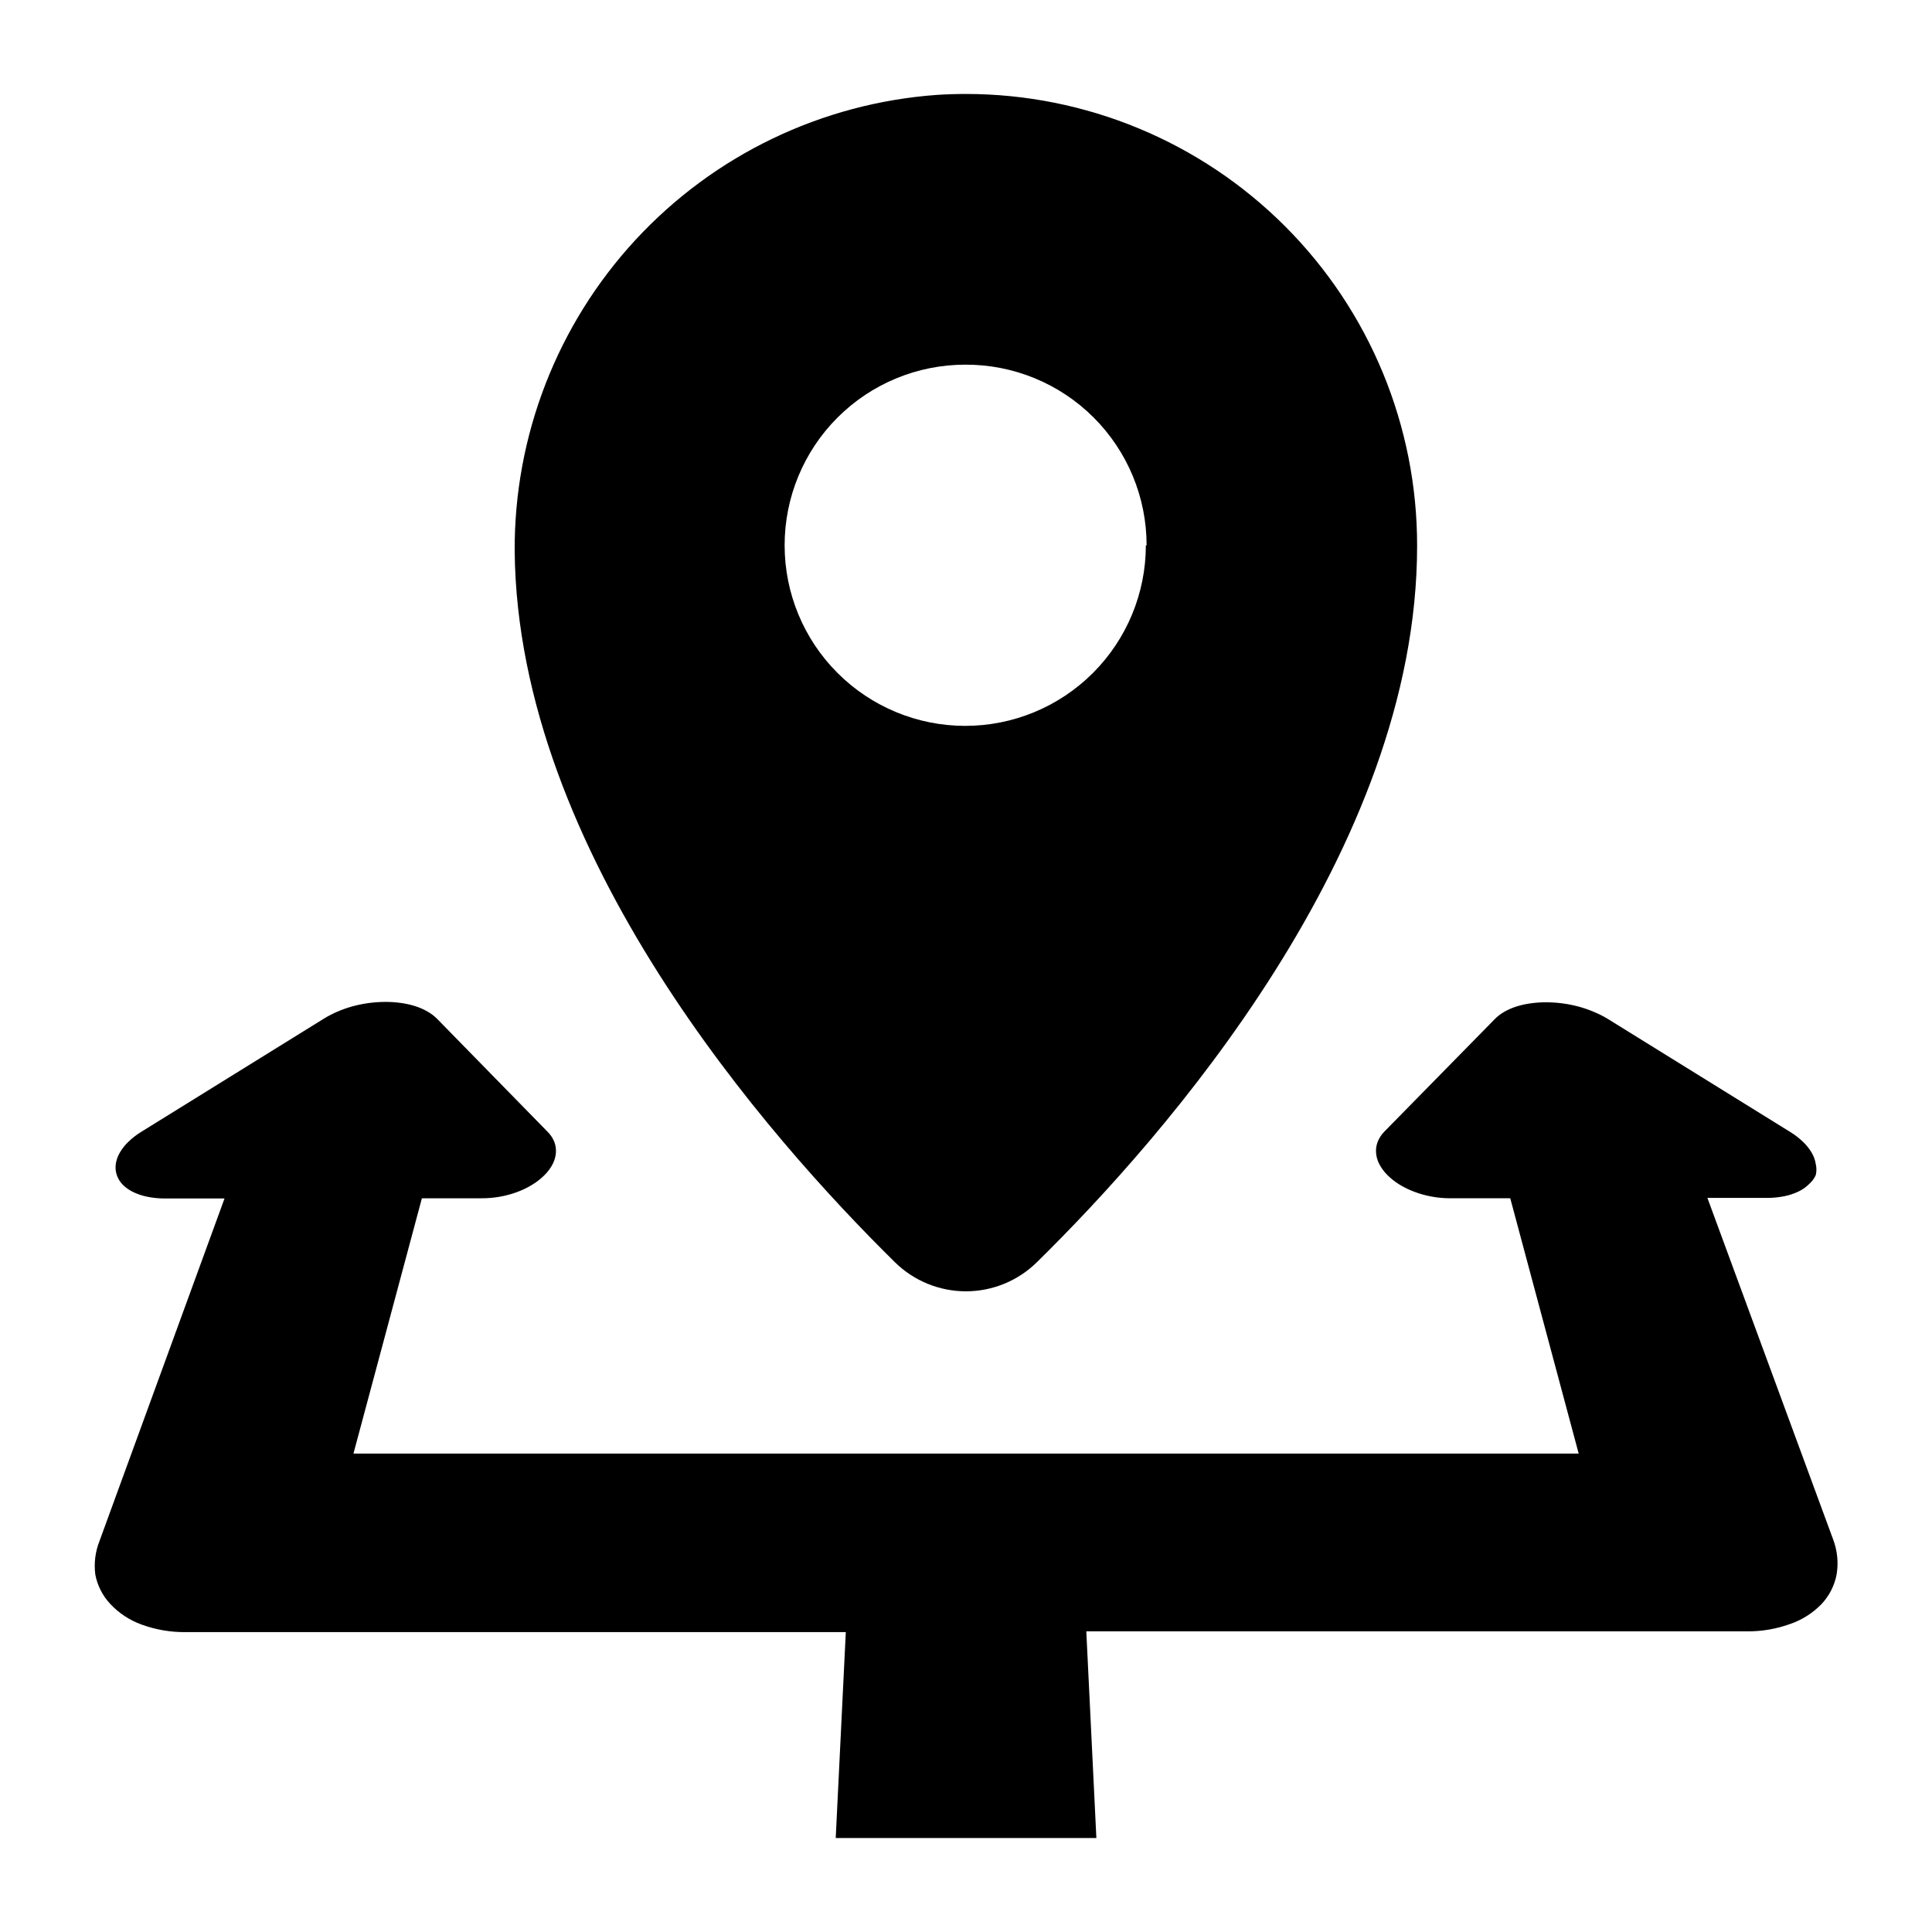
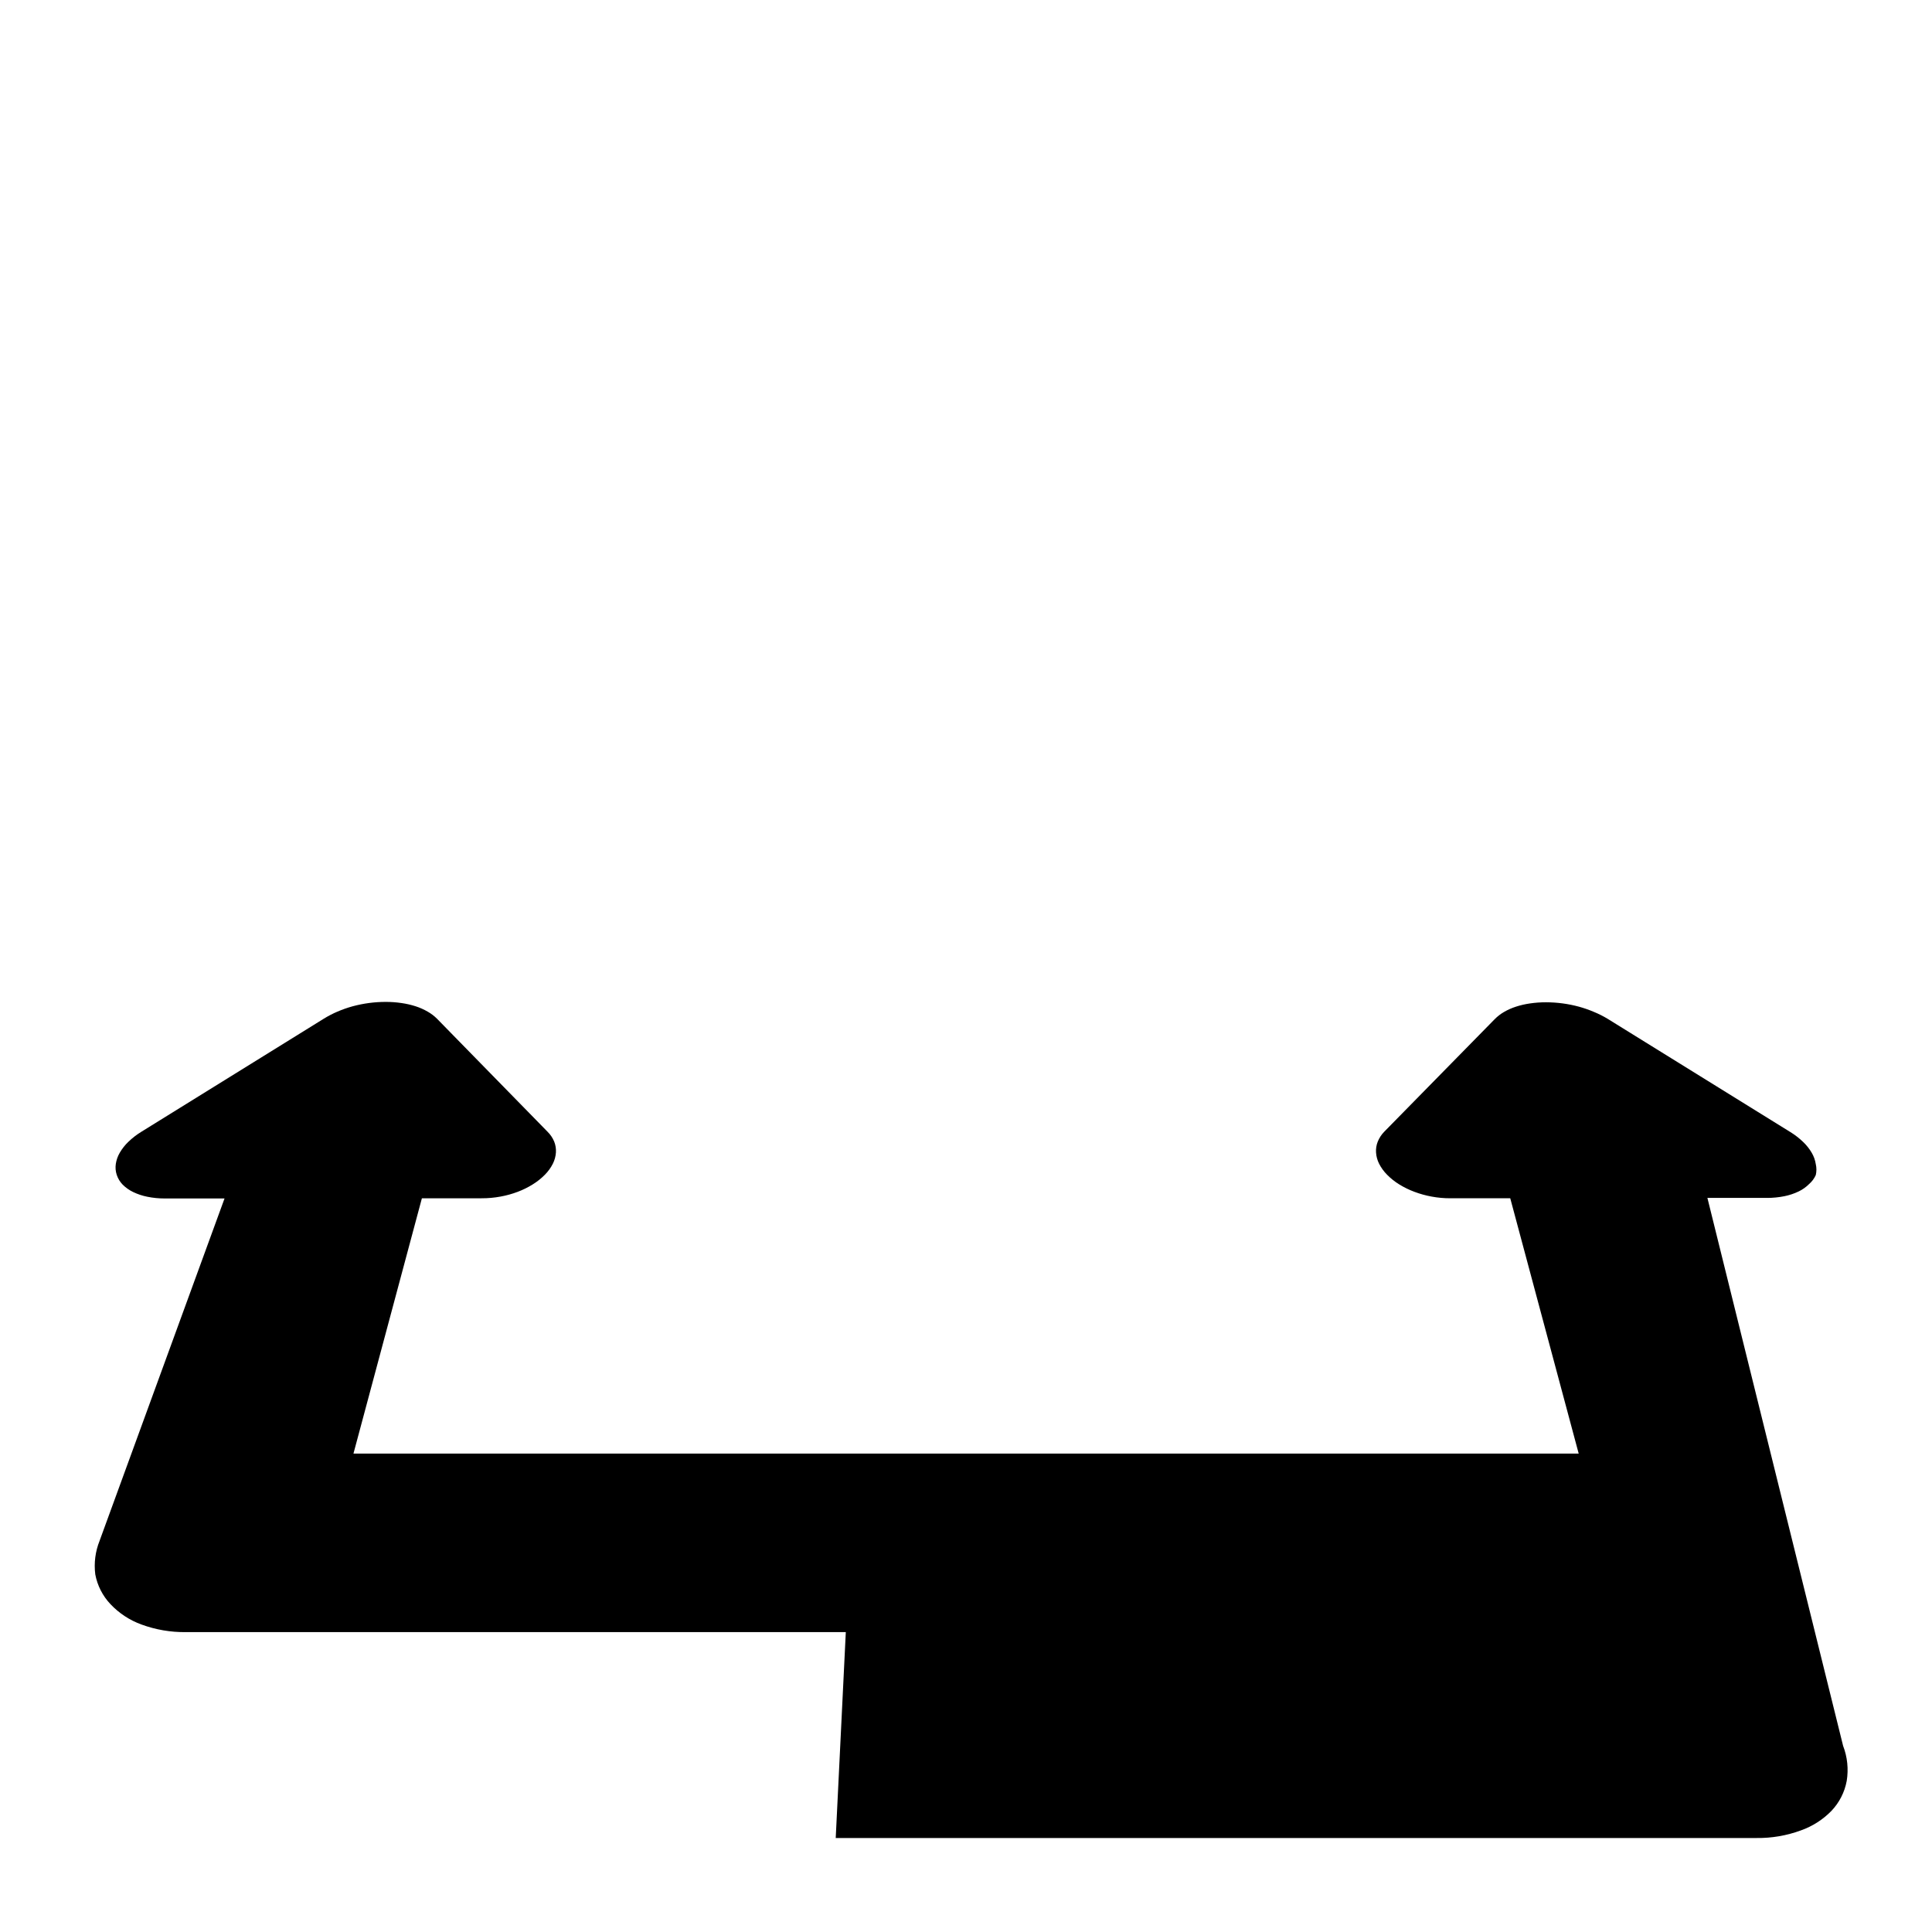
<svg xmlns="http://www.w3.org/2000/svg" fill="#000000" width="800px" height="800px" version="1.1" viewBox="144 144 512 512">
  <g>
-     <path d="m596.48 461.46h15.82c1.539 0 3.074-0.152 4.582-0.453 1.309-0.262 2.578-0.684 3.781-1.262 1.027-0.492 1.965-1.156 2.769-1.965 0.754-0.648 1.355-1.457 1.766-2.367 0.227-0.961 0.227-1.961 0-2.922-0.164-1.051-0.523-2.059-1.059-2.973-0.617-1.059-1.383-2.027-2.269-2.871-1.027-0.992-2.156-1.871-3.375-2.621l-48.367-29.977h0.004c-1.18-0.715-2.406-1.34-3.68-1.863-1.309-0.562-2.656-1.031-4.031-1.41-2.84-0.766-5.769-1.156-8.715-1.16-1.418-0.004-2.832 0.098-4.231 0.301-1.266 0.18-2.516 0.465-3.731 0.859-1.105 0.355-2.168 0.828-3.172 1.41-0.906 0.527-1.734 1.168-2.469 1.914l-29.273 29.824c-0.734 0.754-1.316 1.645-1.711 2.621-0.363 0.91-0.52 1.891-0.453 2.871 0.062 1.035 0.34 2.047 0.805 2.973 0.547 1.078 1.262 2.066 2.117 2.922 0.965 0.984 2.051 1.848 3.223 2.57 1.277 0.785 2.625 1.445 4.031 1.965 1.469 0.555 2.988 0.973 4.535 1.258 1.66 0.309 3.348 0.461 5.035 0.453h15.82l18.137 67.66-324.7 0.004 18.137-67.66h15.82v-0.004c1.688 0.008 3.375-0.145 5.035-0.453 1.547-0.281 3.066-0.703 4.535-1.258 1.391-0.523 2.723-1.18 3.981-1.965 1.176-0.723 2.258-1.586 3.227-2.57 0.852-0.855 1.566-1.844 2.113-2.922 0.465-0.926 0.738-1.938 0.809-2.973 0.062-0.98-0.094-1.961-0.453-2.871-0.406-0.984-1.008-1.875-1.766-2.621l-29.32-29.977c-0.734-0.73-1.566-1.355-2.469-1.863-1.008-0.582-2.07-1.055-3.176-1.41-1.215-0.391-2.461-0.676-3.727-0.855-1.402-0.207-2.816-0.309-4.234-0.305-2.941 0.004-5.871 0.395-8.715 1.16-1.375 0.379-2.719 0.848-4.031 1.41-1.273 0.543-2.5 1.184-3.676 1.914l-48.367 29.977c-1.215 0.75-2.348 1.629-3.375 2.621-0.887 0.844-1.648 1.812-2.266 2.871-0.539 0.914-0.898 1.922-1.059 2.973-0.148 0.98-0.062 1.98 0.25 2.922 0.32 0.965 0.855 1.844 1.562 2.57 0.805 0.805 1.742 1.469 2.773 1.965 1.199 0.578 2.469 1 3.777 1.258 1.508 0.305 3.043 0.457 4.586 0.453h15.867l-33.102 90.688h0.004c-1.141 2.824-1.539 5.894-1.16 8.918 0.551 2.969 1.953 5.715 4.031 7.91 2.277 2.414 5.09 4.262 8.211 5.391 3.758 1.379 7.734 2.062 11.738 2.016h174.92l-2.672 54.562h69.074l-2.668-54.766h174.97c4.004 0.051 7.981-0.633 11.738-2.016 3.066-1.082 5.844-2.859 8.109-5.188 2.078-2.195 3.481-4.941 4.031-7.91 0.516-3.137 0.184-6.356-0.957-9.32z" />
-     <path d="m392.24 169.15c-30.5 2.211-59.023 15.93-79.789 38.379-20.766 22.453-32.223 51.953-32.055 82.535 0.754 80.105 67.309 155.48 100.76 188.43 5.016 4.945 11.773 7.715 18.816 7.715 7.043 0 13.805-2.769 18.816-7.715 33.703-33.102 100.76-109.18 100.76-189.79 0.055-31.746-12.516-62.215-34.941-84.688-22.426-22.469-52.863-35.105-84.609-35.117-2.555 0-5.141 0.082-7.762 0.25zm55.418 119.35h0.004c0 12.695-5.043 24.871-14.02 33.844-8.977 8.977-21.148 14.02-33.844 14.02s-24.867-5.043-33.844-14.02c-8.977-8.973-14.02-21.148-14.02-33.844 0-12.691 5.043-24.867 14.02-33.844 8.977-8.973 21.148-14.016 33.844-14.016 12.738-0.055 24.973 4.973 33.992 13.965 9.02 8.992 14.086 21.207 14.07 33.945z" />
+     <path d="m596.48 461.46h15.82c1.539 0 3.074-0.152 4.582-0.453 1.309-0.262 2.578-0.684 3.781-1.262 1.027-0.492 1.965-1.156 2.769-1.965 0.754-0.648 1.355-1.457 1.766-2.367 0.227-0.961 0.227-1.961 0-2.922-0.164-1.051-0.523-2.059-1.059-2.973-0.617-1.059-1.383-2.027-2.269-2.871-1.027-0.992-2.156-1.871-3.375-2.621l-48.367-29.977h0.004c-1.18-0.715-2.406-1.34-3.68-1.863-1.309-0.562-2.656-1.031-4.031-1.41-2.84-0.766-5.769-1.156-8.715-1.16-1.418-0.004-2.832 0.098-4.231 0.301-1.266 0.18-2.516 0.465-3.731 0.859-1.105 0.355-2.168 0.828-3.172 1.41-0.906 0.527-1.734 1.168-2.469 1.914l-29.273 29.824c-0.734 0.754-1.316 1.645-1.711 2.621-0.363 0.91-0.52 1.891-0.453 2.871 0.062 1.035 0.34 2.047 0.805 2.973 0.547 1.078 1.262 2.066 2.117 2.922 0.965 0.984 2.051 1.848 3.223 2.57 1.277 0.785 2.625 1.445 4.031 1.965 1.469 0.555 2.988 0.973 4.535 1.258 1.66 0.309 3.348 0.461 5.035 0.453h15.82l18.137 67.66-324.7 0.004 18.137-67.66h15.82v-0.004c1.688 0.008 3.375-0.145 5.035-0.453 1.547-0.281 3.066-0.703 4.535-1.258 1.391-0.523 2.723-1.18 3.981-1.965 1.176-0.723 2.258-1.586 3.227-2.57 0.852-0.855 1.566-1.844 2.113-2.922 0.465-0.926 0.738-1.938 0.809-2.973 0.062-0.98-0.094-1.961-0.453-2.871-0.406-0.984-1.008-1.875-1.766-2.621l-29.32-29.977c-0.734-0.73-1.566-1.355-2.469-1.863-1.008-0.582-2.07-1.055-3.176-1.41-1.215-0.391-2.461-0.676-3.727-0.855-1.402-0.207-2.816-0.309-4.234-0.305-2.941 0.004-5.871 0.395-8.715 1.16-1.375 0.379-2.719 0.848-4.031 1.41-1.273 0.543-2.5 1.184-3.676 1.914l-48.367 29.977c-1.215 0.75-2.348 1.629-3.375 2.621-0.887 0.844-1.648 1.812-2.266 2.871-0.539 0.914-0.898 1.922-1.059 2.973-0.148 0.98-0.062 1.98 0.25 2.922 0.32 0.965 0.855 1.844 1.562 2.57 0.805 0.805 1.742 1.469 2.773 1.965 1.199 0.578 2.469 1 3.777 1.258 1.508 0.305 3.043 0.457 4.586 0.453h15.867l-33.102 90.688h0.004c-1.141 2.824-1.539 5.894-1.16 8.918 0.551 2.969 1.953 5.715 4.031 7.91 2.277 2.414 5.09 4.262 8.211 5.391 3.758 1.379 7.734 2.062 11.738 2.016h174.92l-2.672 54.562h69.074h174.97c4.004 0.051 7.981-0.633 11.738-2.016 3.066-1.082 5.844-2.859 8.109-5.188 2.078-2.195 3.481-4.941 4.031-7.91 0.516-3.137 0.184-6.356-0.957-9.32z" />
  </g>
</svg>